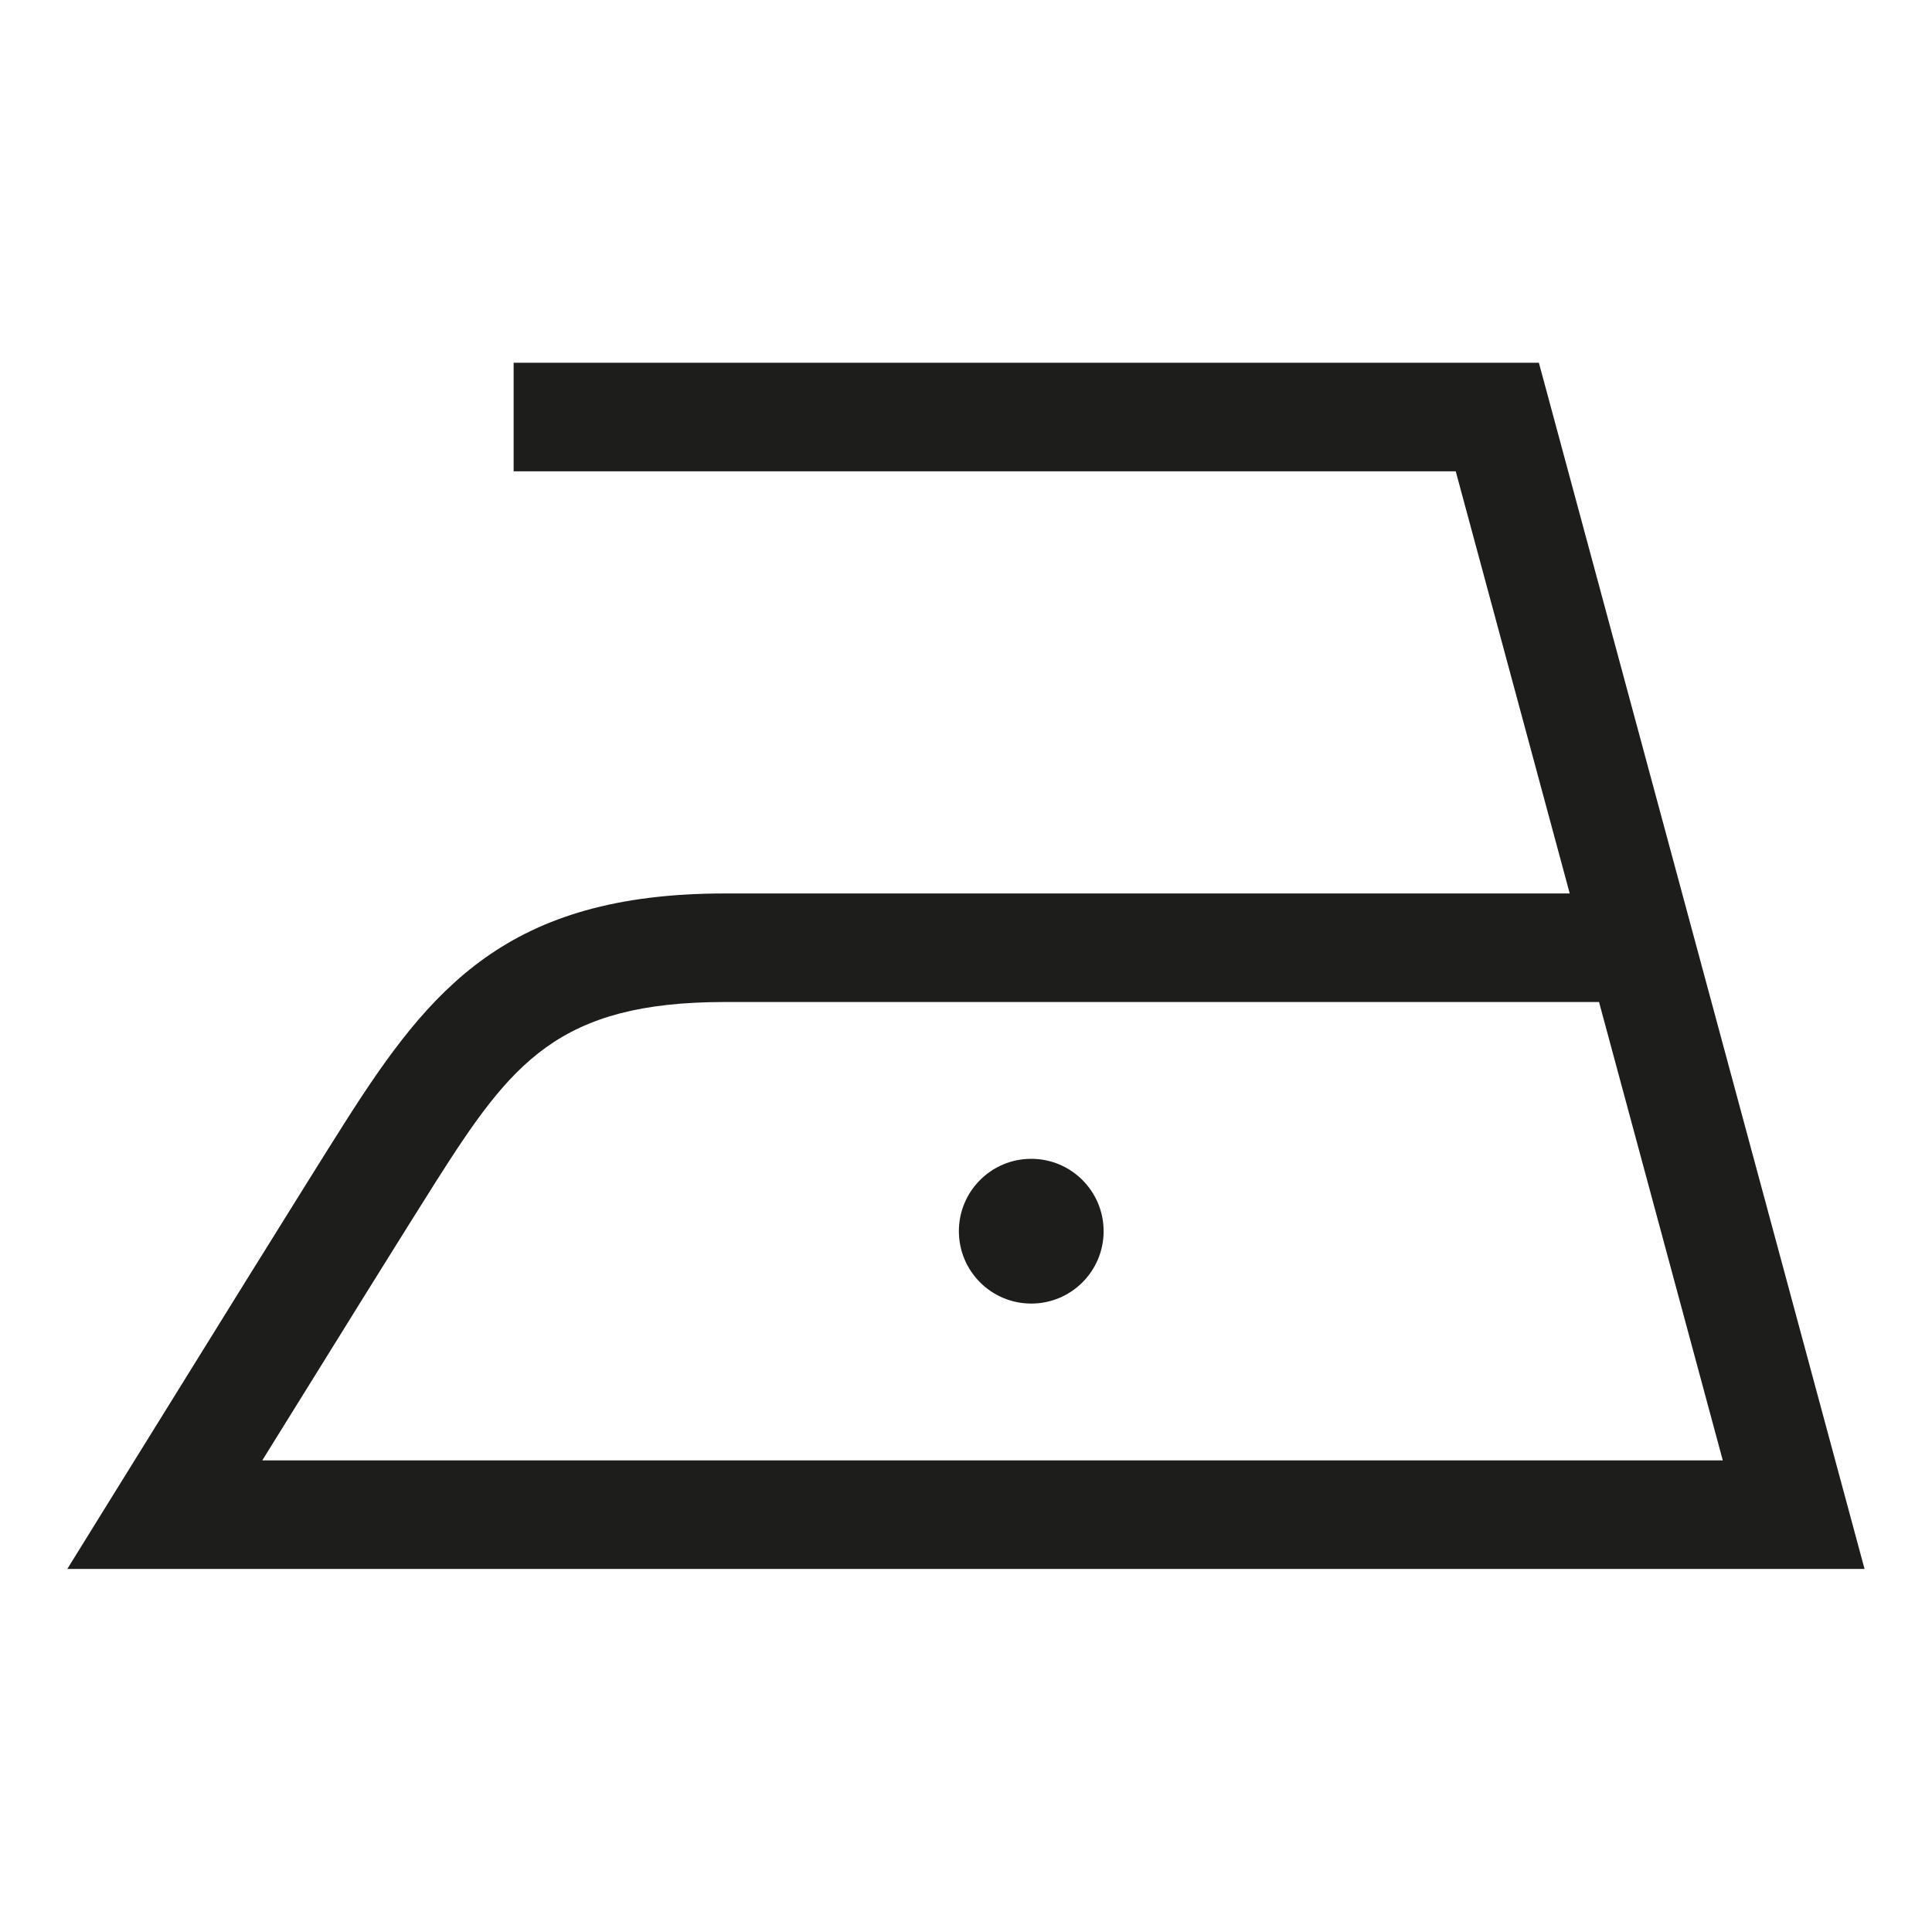
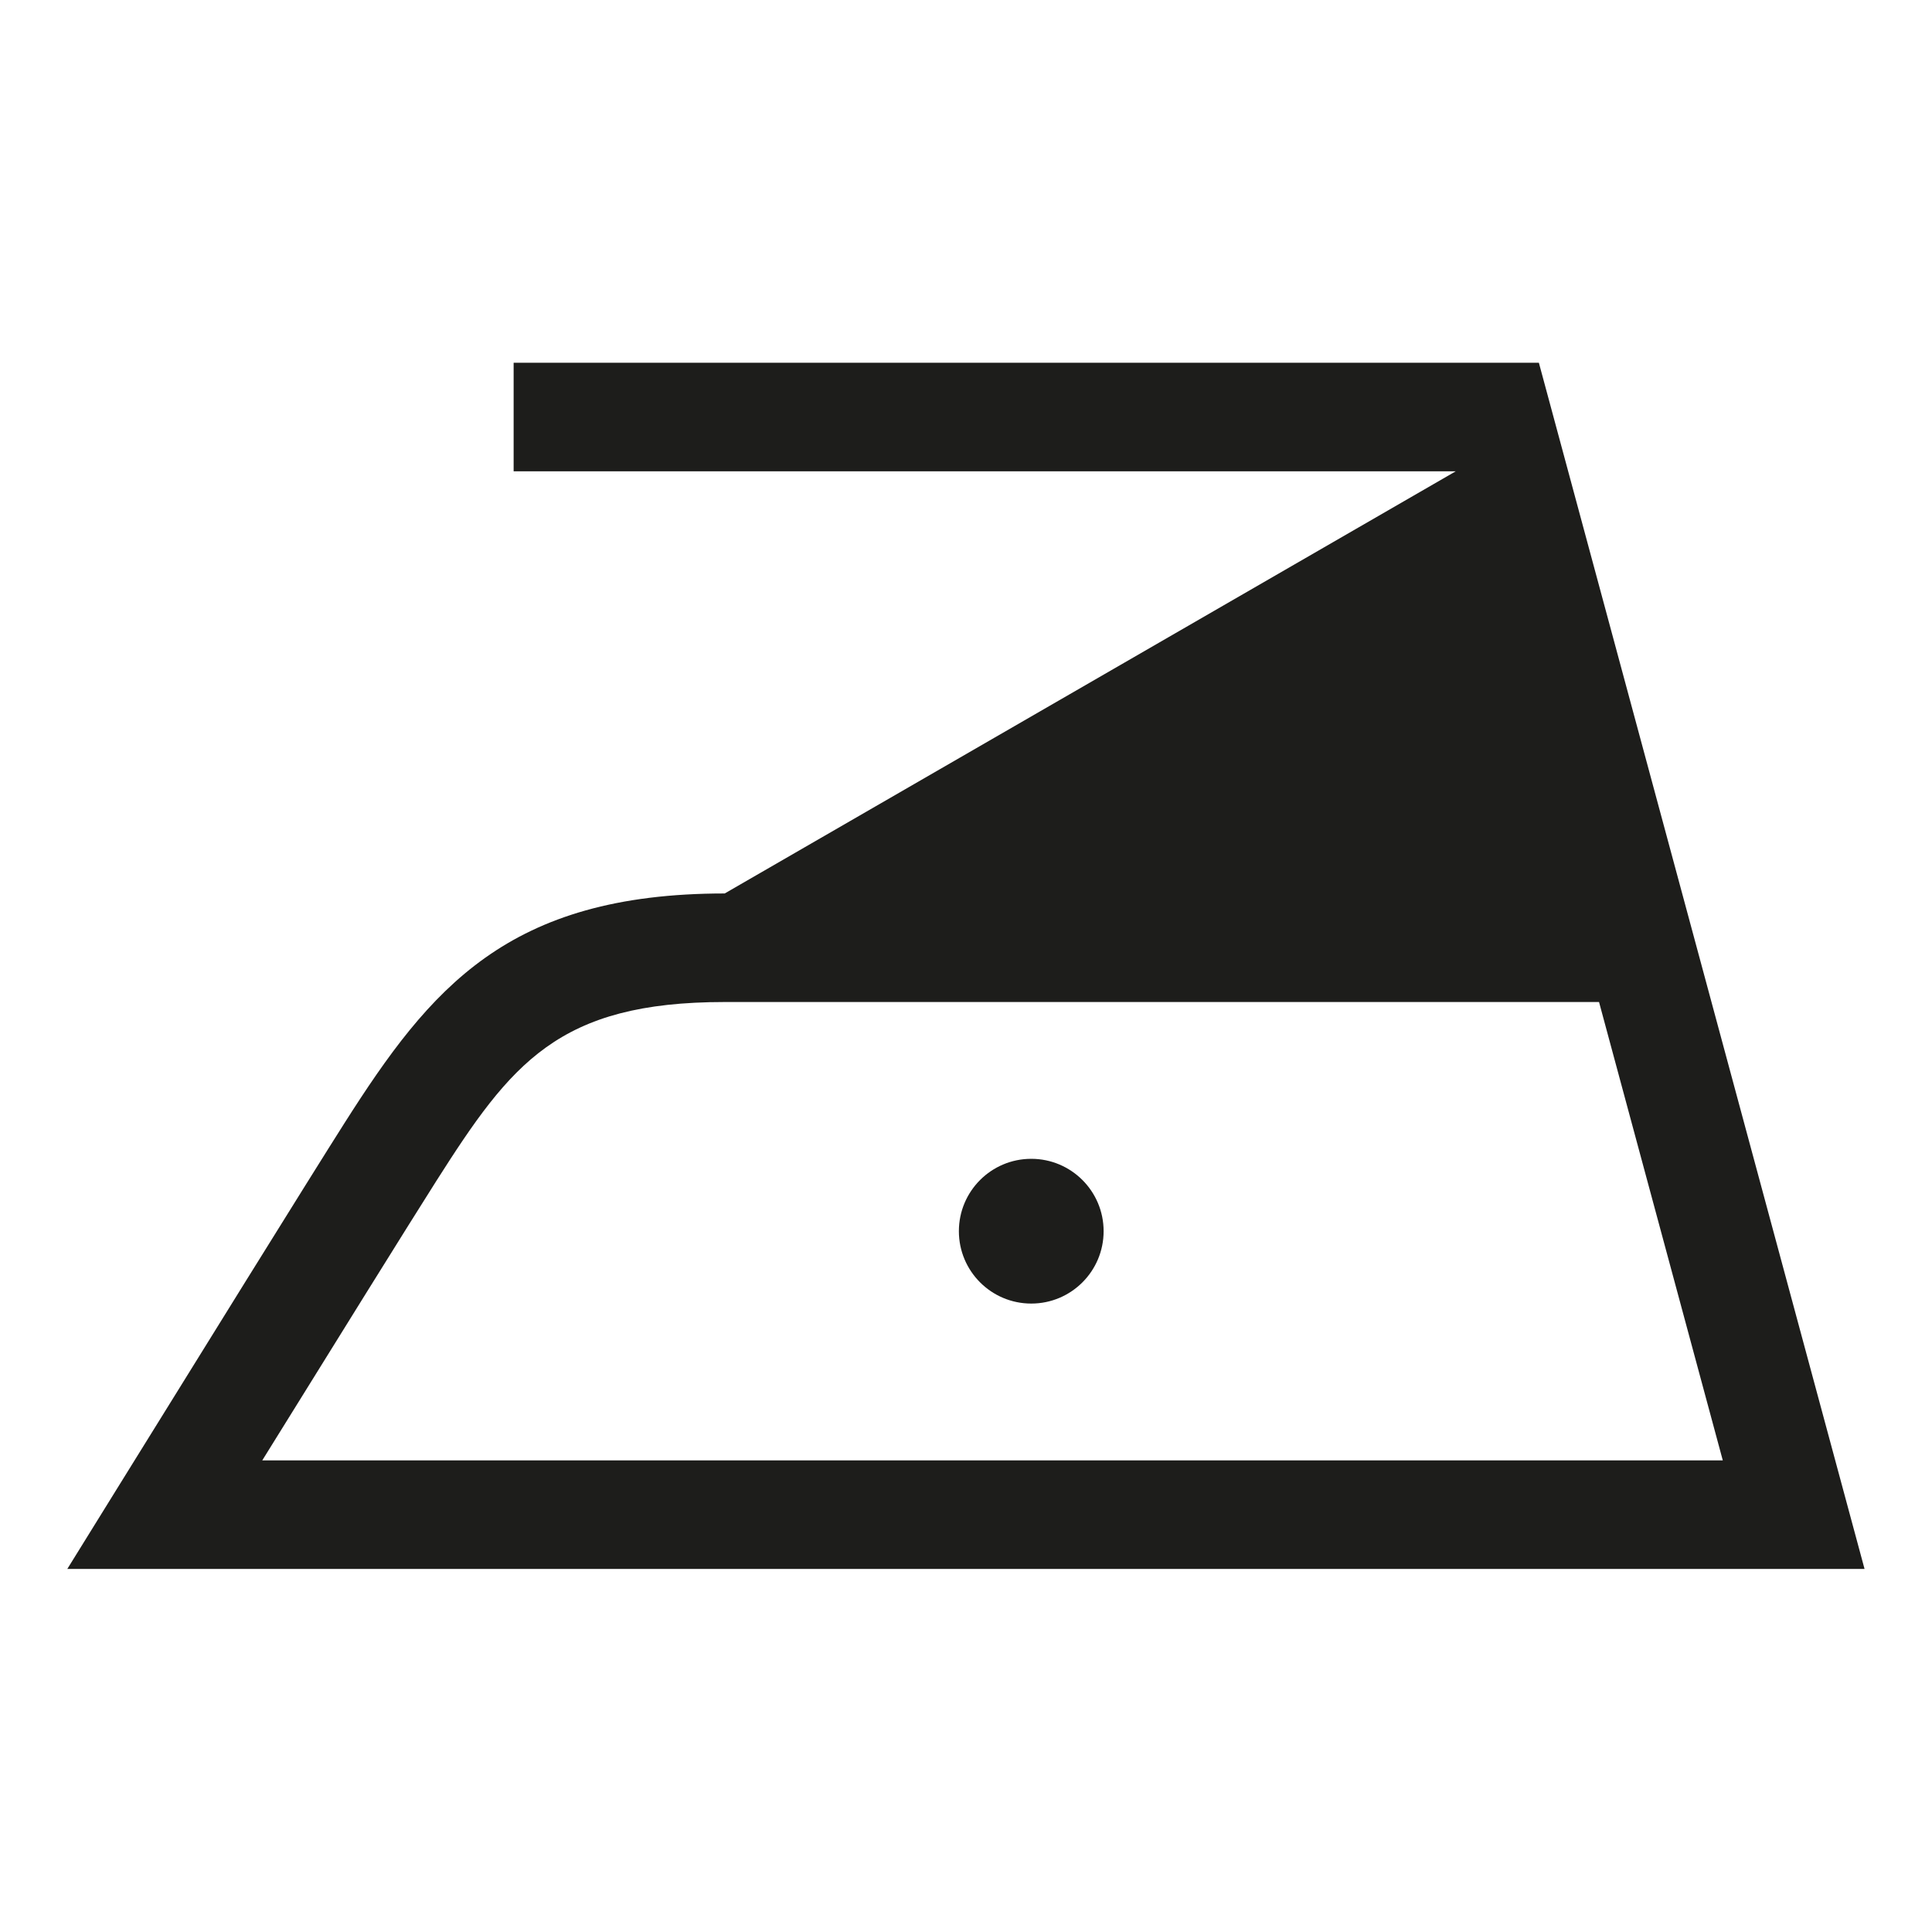
<svg xmlns="http://www.w3.org/2000/svg" width="100%" height="100%" viewBox="0 0 1892 1892" version="1.1" xml:space="preserve" style="fill-rule:evenodd;clip-rule:evenodd;stroke-linejoin:round;stroke-miterlimit:2;">
  <g transform="matrix(4.167,0,0,4.167,0,0)">
-     <path d="M438.19,368.715L361.654,85.25L120.71,85.25L120.71,110.762L342.117,110.762L368.904,209.975L170.316,209.975C119.245,209.975 101.093,232.297 81.024,263.833C73.202,276.125 44.372,322.621 27.883,349.242L15.821,368.715L438.19,368.715ZM375.793,235.486L404.876,343.203L61.638,343.203C77.489,317.638 96.474,287.074 102.548,277.529C120.129,249.902 131.128,235.486 170.316,235.486L375.793,235.486ZM259.364,289.345C259.364,279.952 251.75,272.337 242.357,272.337C232.964,272.337 225.349,279.952 225.349,289.345C225.349,298.738 232.964,306.353 242.357,306.353C251.75,306.353 259.364,298.738 259.364,289.345Z" style="fill:rgb(29,29,27);fill-rule:nonzero;" />
+     <path d="M438.19,368.715L361.654,85.25L120.71,85.25L120.71,110.762L342.117,110.762L170.316,209.975C119.245,209.975 101.093,232.297 81.024,263.833C73.202,276.125 44.372,322.621 27.883,349.242L15.821,368.715L438.19,368.715ZM375.793,235.486L404.876,343.203L61.638,343.203C77.489,317.638 96.474,287.074 102.548,277.529C120.129,249.902 131.128,235.486 170.316,235.486L375.793,235.486ZM259.364,289.345C259.364,279.952 251.75,272.337 242.357,272.337C232.964,272.337 225.349,279.952 225.349,289.345C225.349,298.738 232.964,306.353 242.357,306.353C251.75,306.353 259.364,298.738 259.364,289.345Z" style="fill:rgb(29,29,27);fill-rule:nonzero;" />
  </g>
</svg>